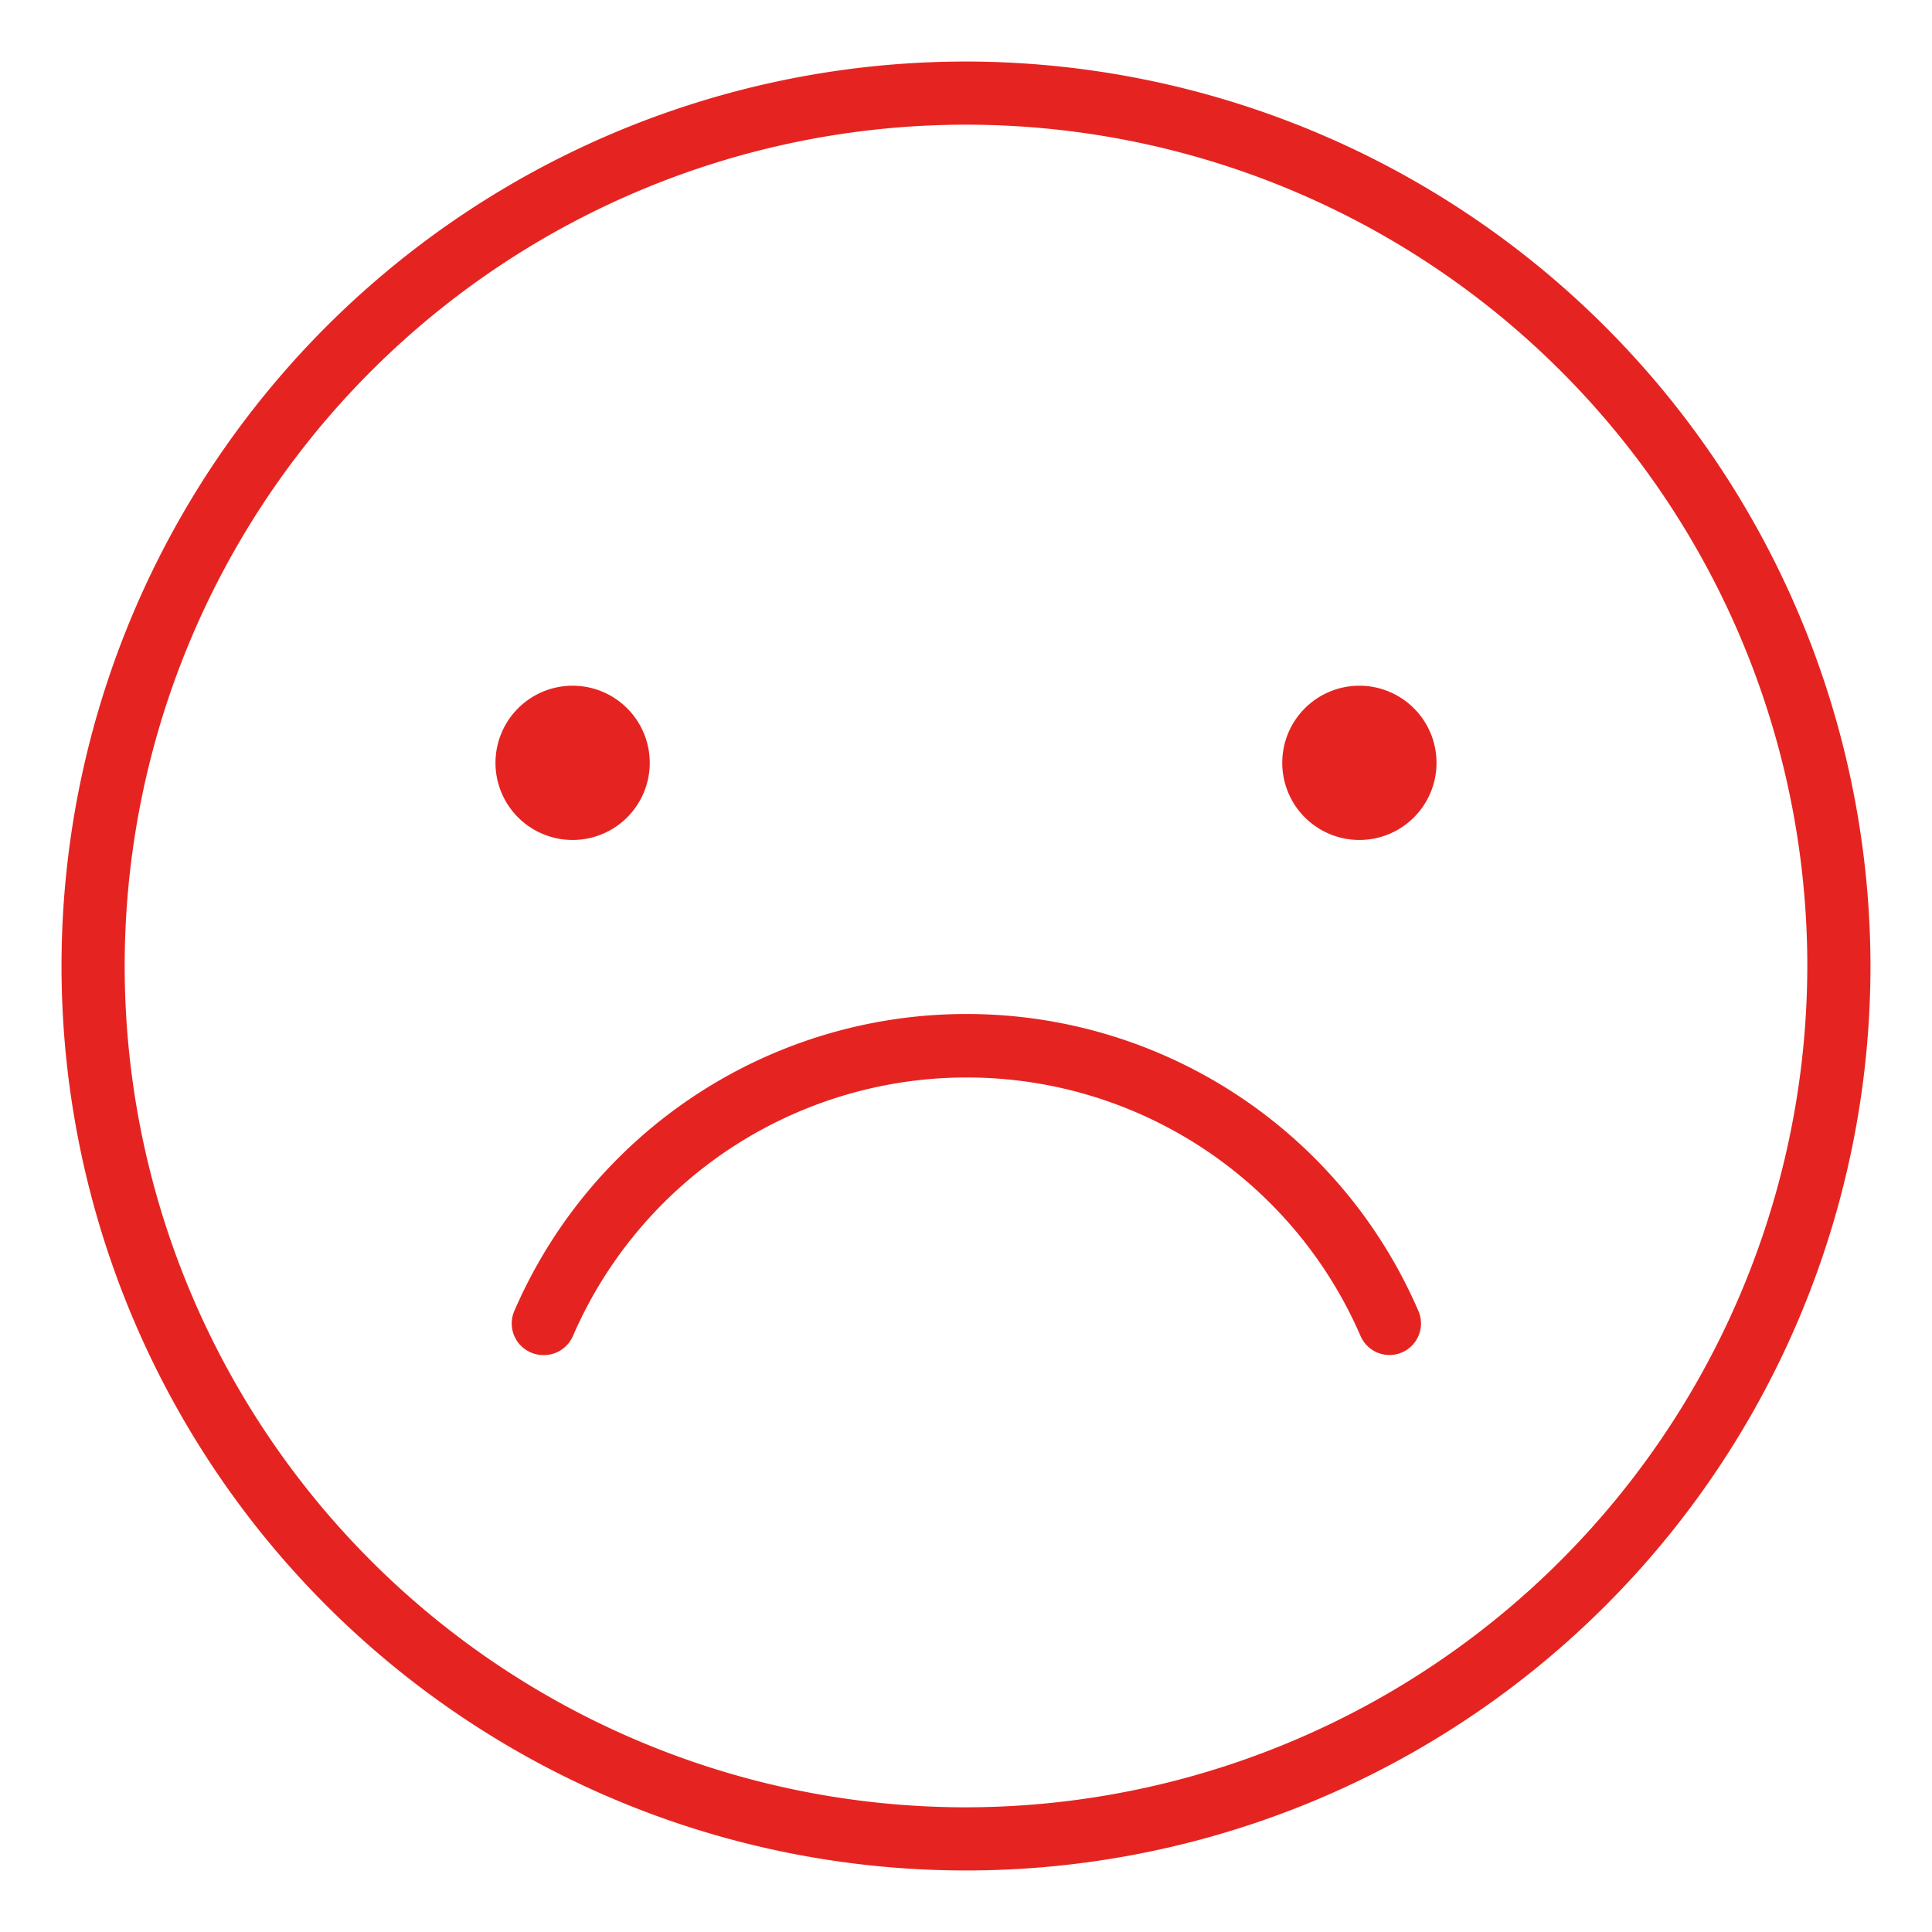
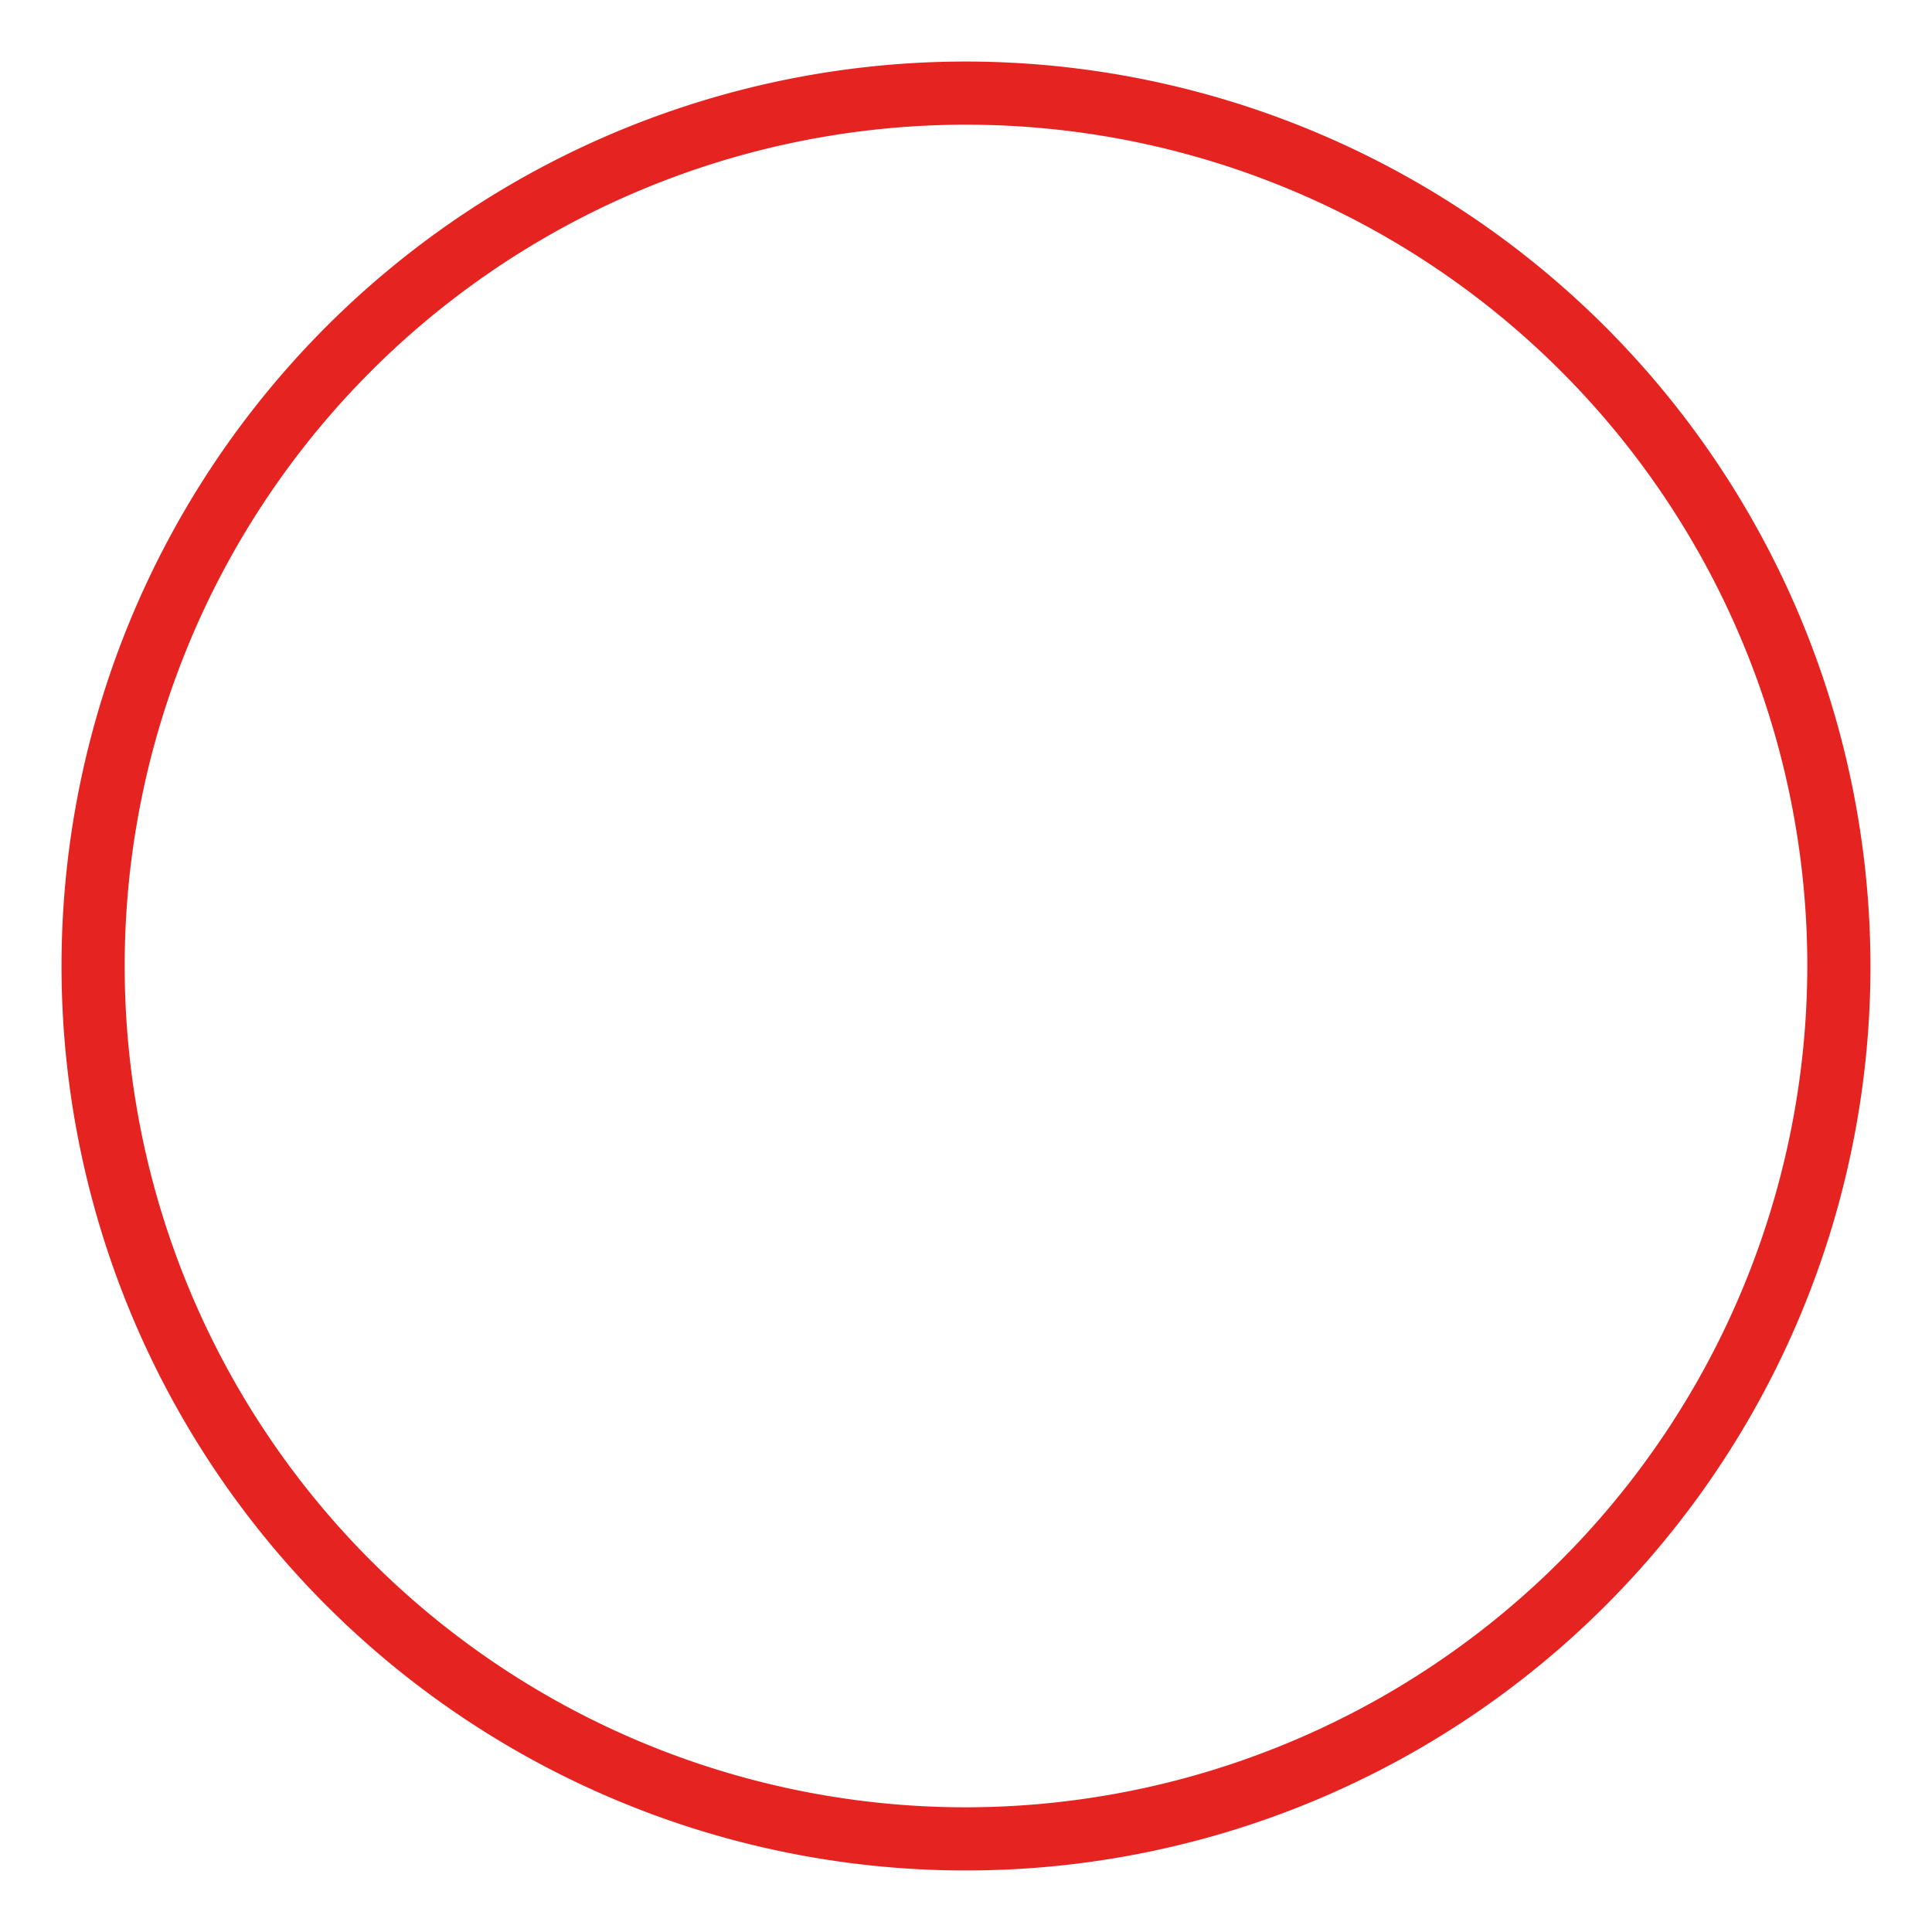
<svg xmlns="http://www.w3.org/2000/svg" viewBox="0 0 130 130">
  <title>smilies</title>
  <path d="M65,4.14A60.86,60.86,0,1,0,125.86,65,60.93,60.93,0,0,0,65,4.14Zm0,117.47A56.61,56.61,0,1,1,121.61,65,56.68,56.68,0,0,1,65,121.61Z" style="fill:#e52421" />
-   <path d="M38.53,56.52a5.19,5.19,0,1,0-5.19-5.19A5.19,5.19,0,0,0,38.53,56.52Z" style="fill:#e52421" />
-   <path d="M91.47,46.14a5.19,5.19,0,1,0,5.19,5.19A5.19,5.19,0,0,0,91.47,46.14Z" style="fill:#e52421" />
-   <path d="M65,68.23a33.13,33.13,0,0,0-30.4,20A2.12,2.12,0,0,0,35.71,91a2.08,2.08,0,0,0,.84.18,2.13,2.13,0,0,0,2-1.28,28.88,28.88,0,0,1,53,0,2.12,2.12,0,1,0,3.89-1.69A33.1,33.1,0,0,0,65,68.23Z" style="fill:#e52421" />
</svg>